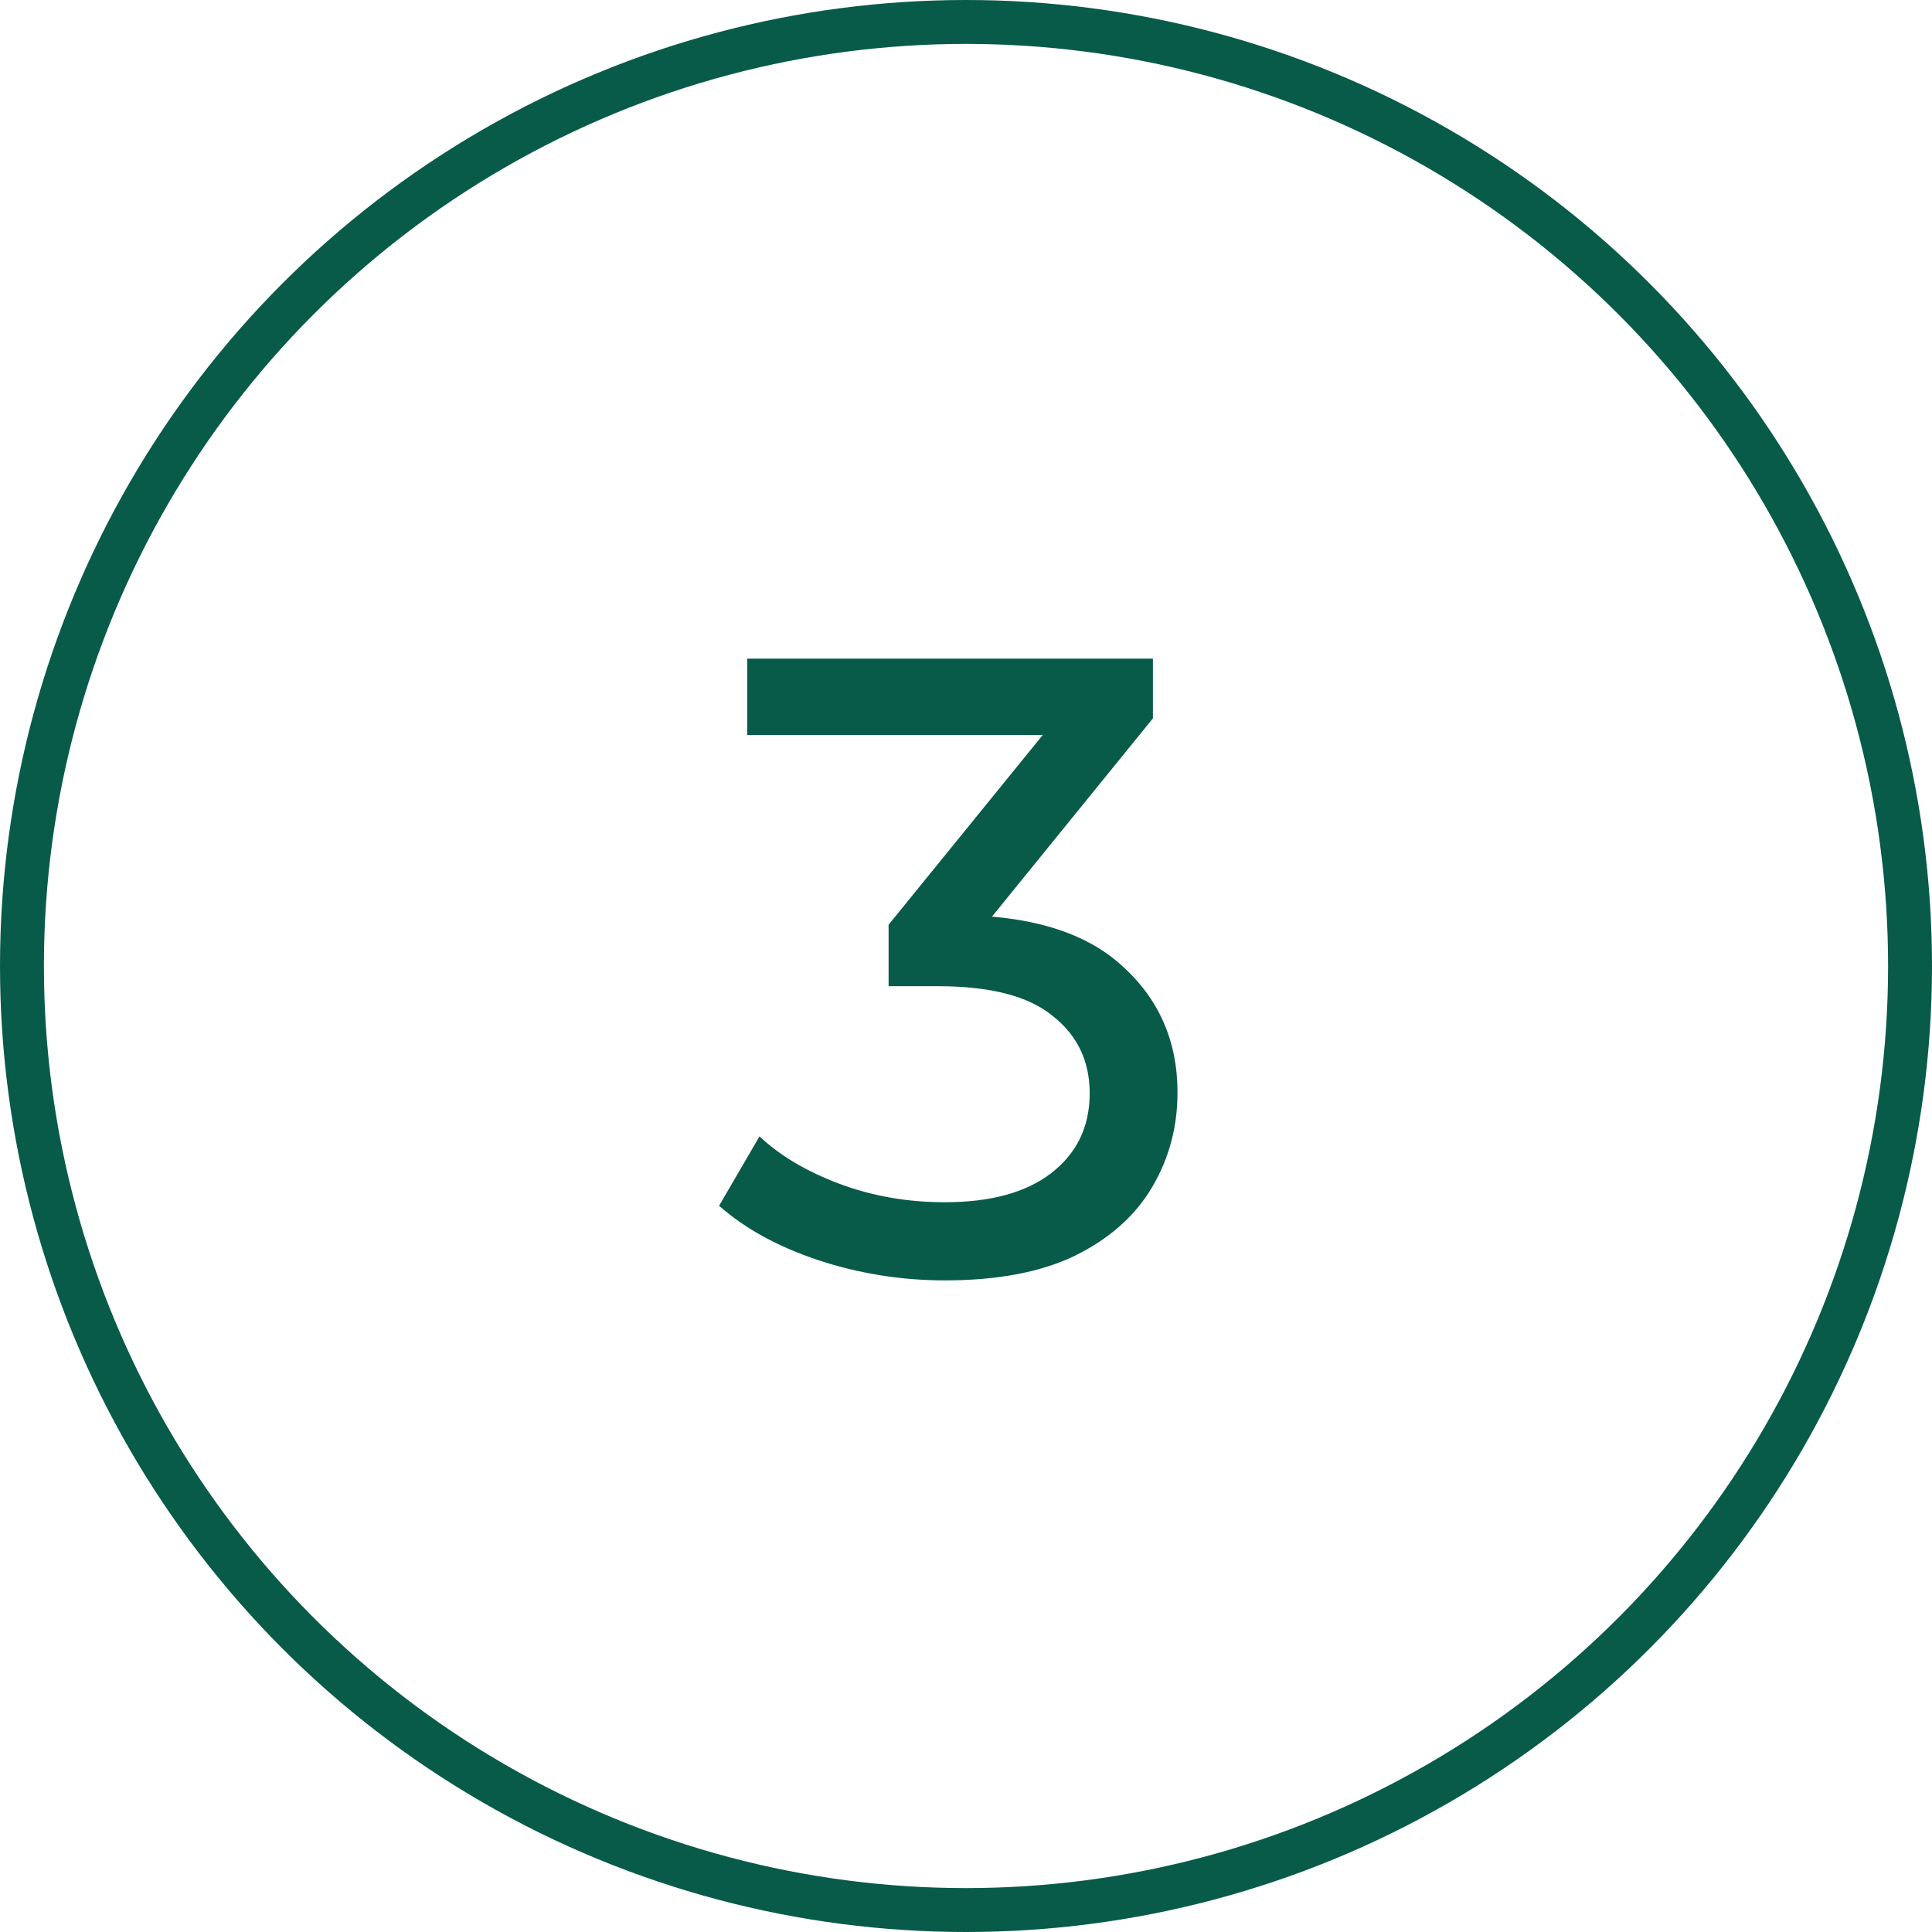
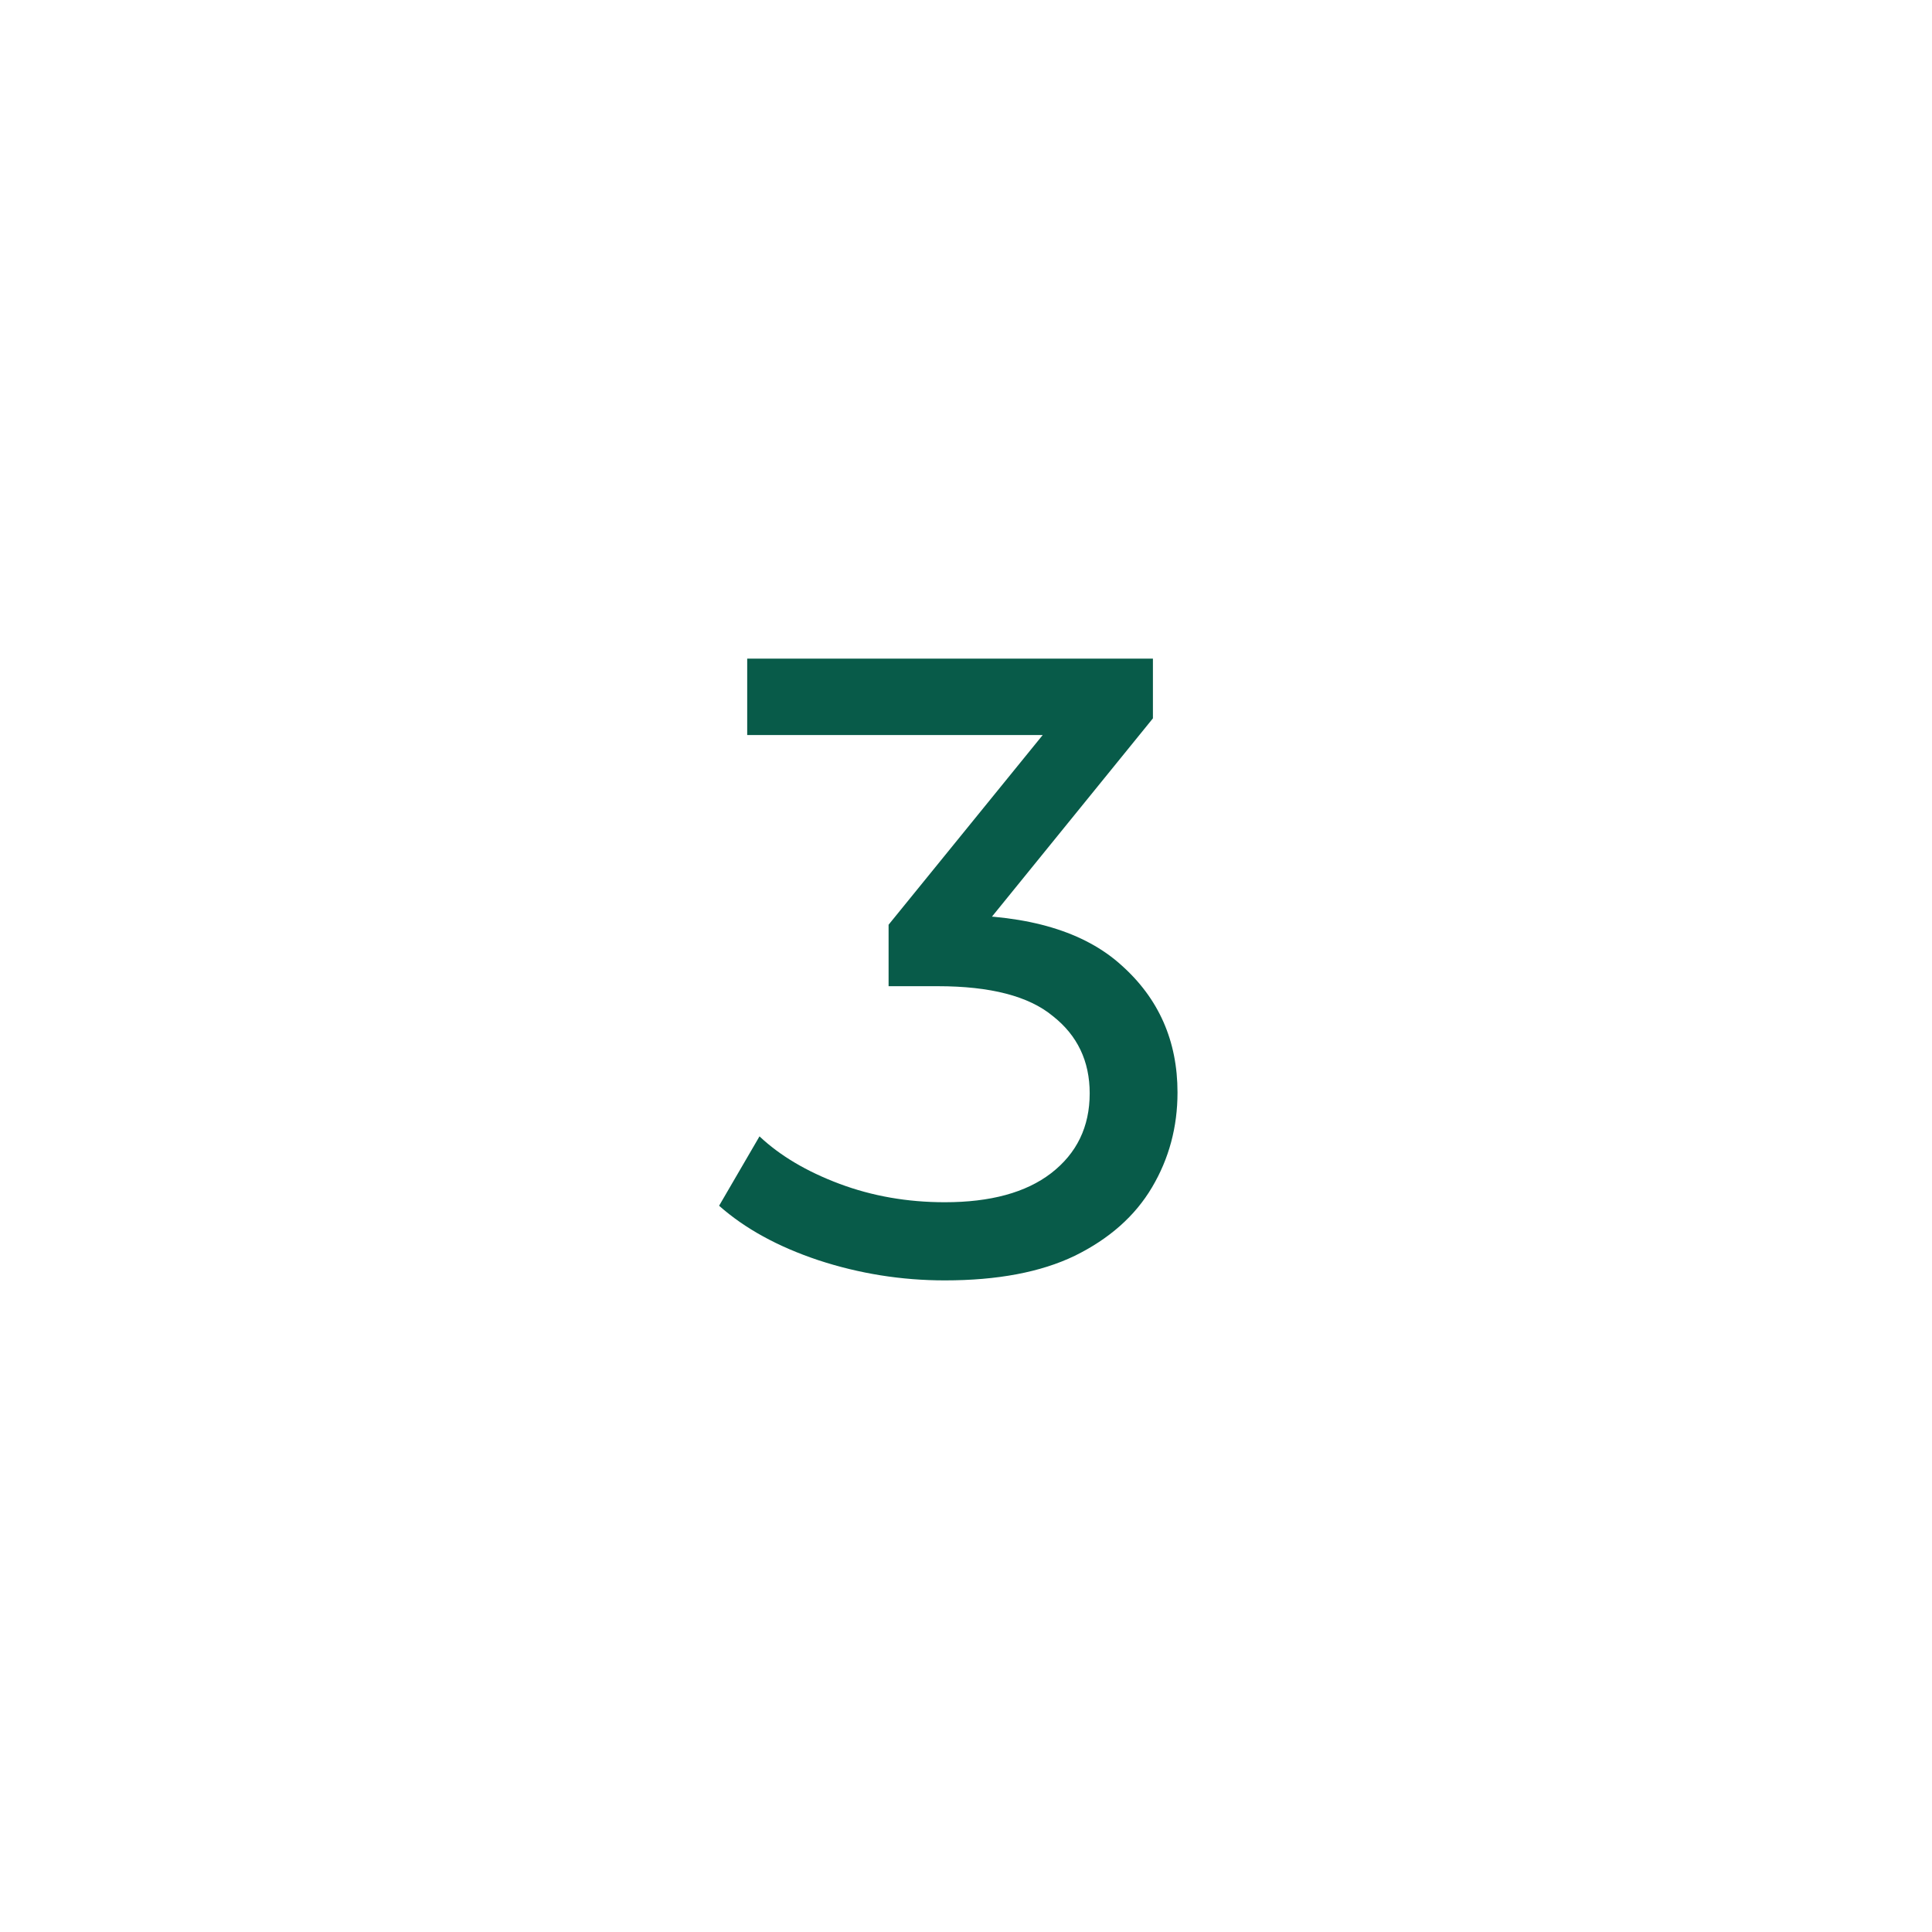
<svg xmlns="http://www.w3.org/2000/svg" width="44" height="44" viewBox="0 0 44 44" fill="none">
-   <circle cx="22" cy="22" r="21.5" stroke="#085B49" />
  <path d="M21.517 29.16C20.531 29.16 19.571 29.007 18.637 28.7C17.717 28.393 16.964 27.98 16.377 27.46L17.297 25.88C17.764 26.32 18.371 26.68 19.117 26.96C19.864 27.24 20.664 27.38 21.517 27.38C22.557 27.38 23.364 27.16 23.937 26.72C24.524 26.267 24.817 25.66 24.817 24.9C24.817 24.167 24.537 23.58 23.977 23.14C23.431 22.687 22.557 22.46 21.357 22.46H20.237V21.06L24.397 15.94L24.677 16.74H17.017V15H26.257V16.36L22.117 21.46L21.077 20.84H21.737C23.431 20.84 24.697 21.22 25.537 21.98C26.391 22.74 26.817 23.707 26.817 24.88C26.817 25.667 26.624 26.387 26.237 27.04C25.851 27.693 25.264 28.213 24.477 28.6C23.704 28.973 22.717 29.16 21.517 29.16Z" fill="#085B49" />
</svg>